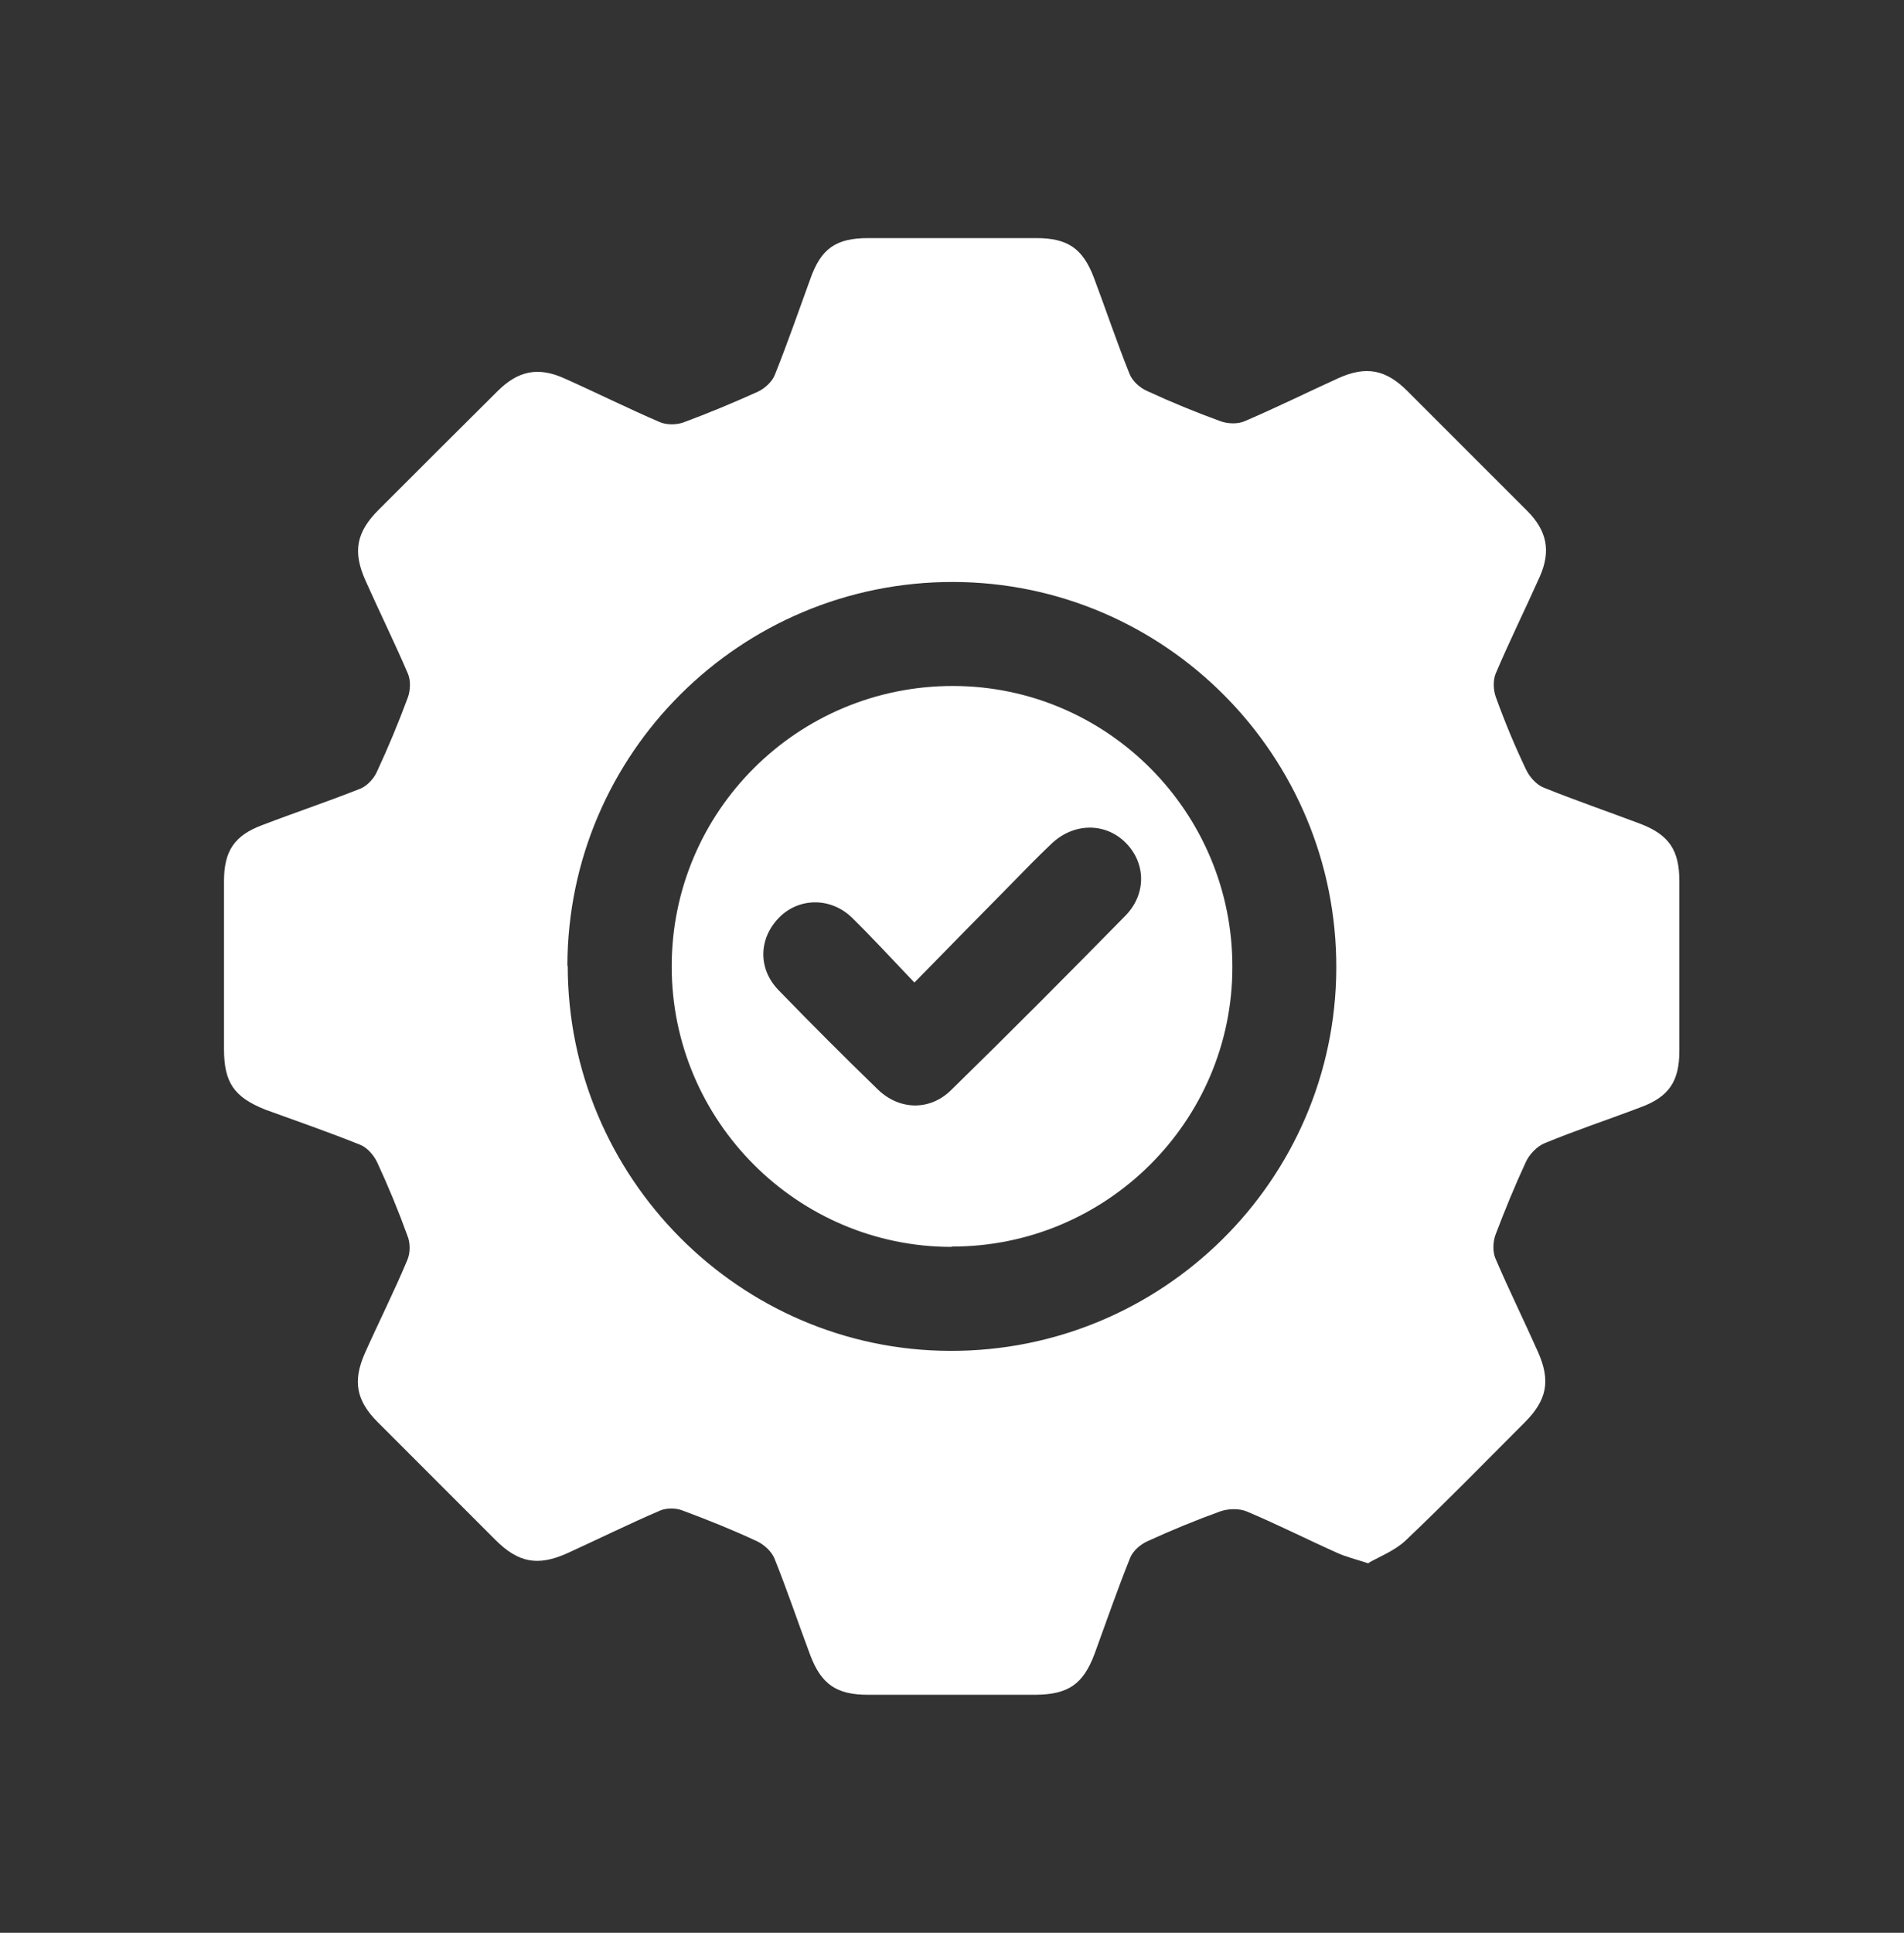
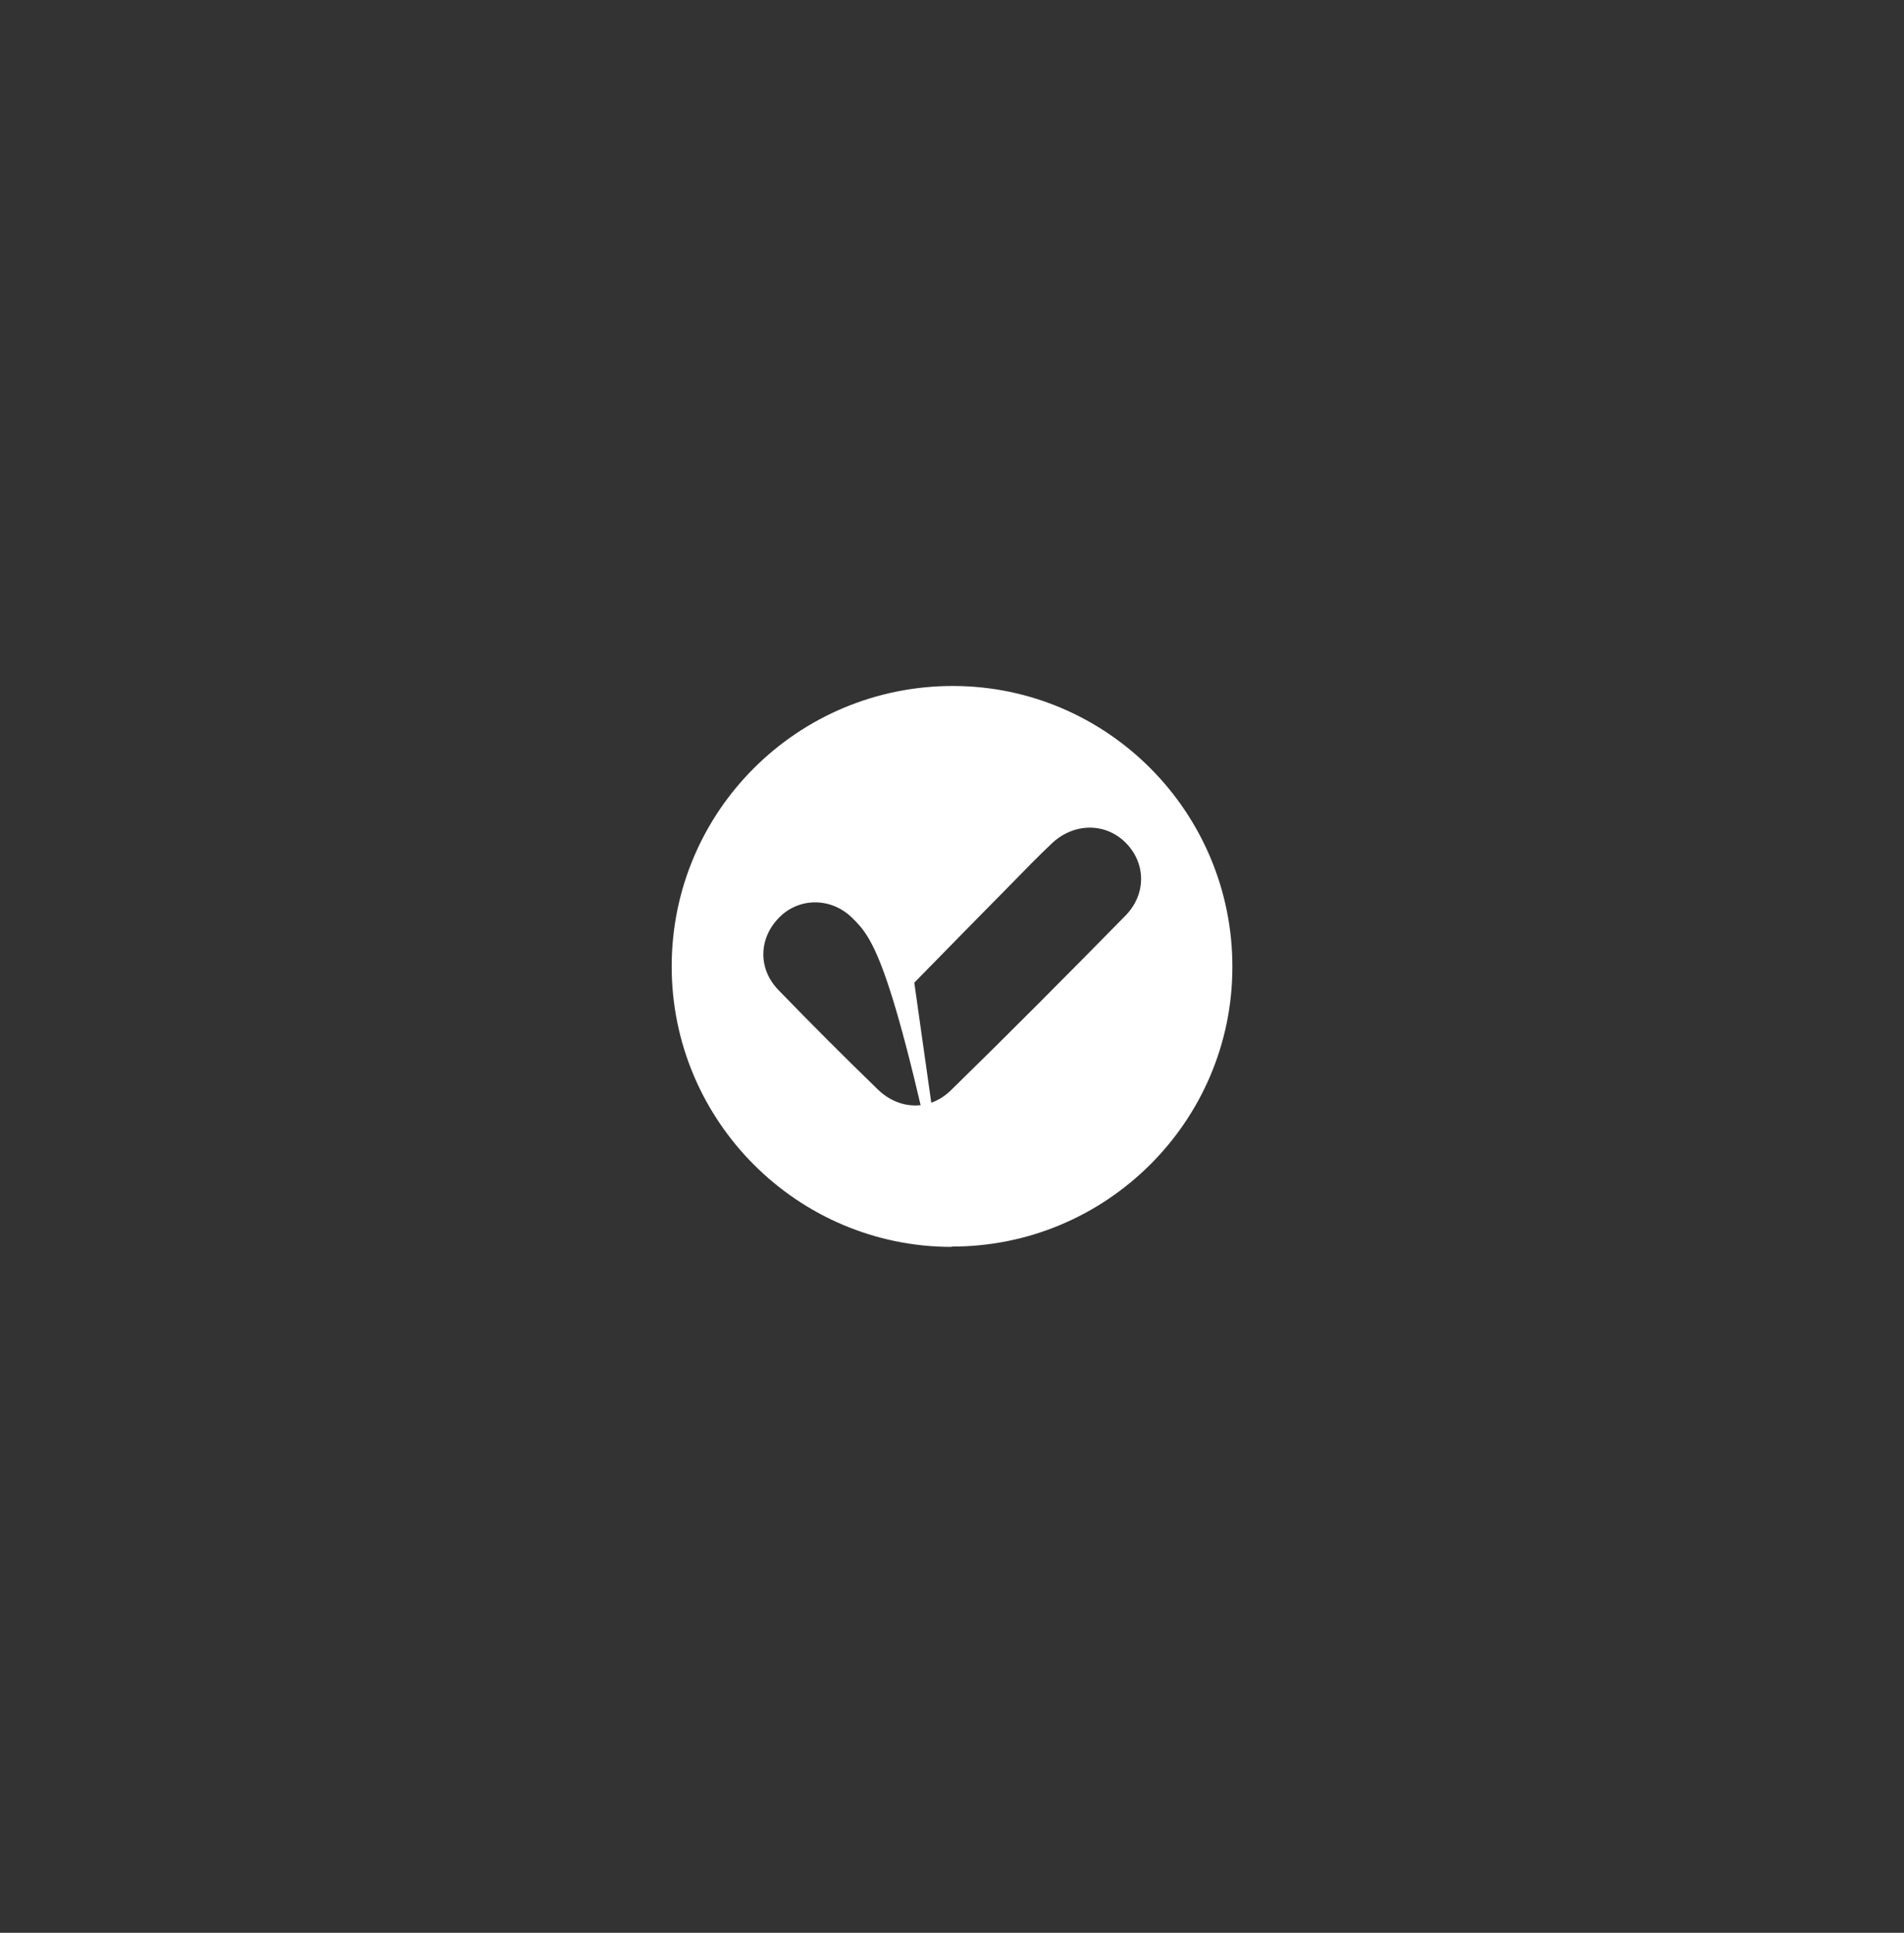
<svg xmlns="http://www.w3.org/2000/svg" width="68" height="69" viewBox="0 0 68 69" fill="none">
  <rect x="0" y="0" width="68" height="69" fill="#333333" stroke="none" />
-   <path d="M48.913 55.824C48.418 55.663 48.059 55.576 47.738 55.428C46.661 54.945 45.609 54.413 44.52 53.955C44.248 53.844 43.864 53.856 43.58 53.955C42.689 54.277 41.822 54.636 40.956 55.032C40.721 55.143 40.461 55.366 40.362 55.614C39.904 56.752 39.508 57.903 39.087 59.054C38.679 60.131 38.147 60.489 36.996 60.502C34.991 60.502 32.998 60.502 30.994 60.502C29.88 60.502 29.335 60.131 28.939 59.091C28.506 57.94 28.123 56.789 27.665 55.651C27.566 55.391 27.293 55.143 27.034 55.02C26.155 54.611 25.264 54.252 24.36 53.918C24.138 53.831 23.816 53.831 23.593 53.918C22.467 54.401 21.366 54.945 20.252 55.453C19.2 55.923 18.507 55.787 17.69 54.97C16.292 53.572 14.893 52.173 13.495 50.775C12.727 50.008 12.591 49.314 13.024 48.324C13.52 47.211 14.076 46.109 14.547 44.983C14.658 44.723 14.658 44.364 14.547 44.104C14.225 43.213 13.866 42.347 13.47 41.493C13.346 41.233 13.111 40.961 12.851 40.862C11.737 40.416 10.599 40.02 9.473 39.612C8.359 39.166 8 38.647 8 37.446C8 35.454 8 33.449 8 31.457C8 30.38 8.371 29.823 9.374 29.452C10.537 29.006 11.725 28.61 12.876 28.152C13.111 28.053 13.346 27.806 13.458 27.558C13.866 26.68 14.237 25.789 14.571 24.885C14.658 24.638 14.67 24.291 14.571 24.056C14.089 22.93 13.544 21.828 13.049 20.715C12.591 19.688 12.727 18.994 13.52 18.202C14.93 16.792 16.341 15.381 17.764 13.97C18.494 13.24 19.212 13.079 20.165 13.512C21.304 14.02 22.418 14.576 23.568 15.071C23.803 15.17 24.15 15.17 24.398 15.084C25.301 14.75 26.192 14.378 27.071 13.982C27.306 13.871 27.566 13.636 27.665 13.401C28.123 12.262 28.519 11.111 28.939 9.96C29.323 8.871 29.855 8.5 31.006 8.5C33.011 8.5 35.003 8.5 37.008 8.5C38.134 8.5 38.666 8.871 39.062 9.898C39.496 11.049 39.879 12.2 40.337 13.339C40.436 13.599 40.709 13.846 40.968 13.958C41.822 14.354 42.701 14.713 43.58 15.034C43.84 15.133 44.211 15.146 44.458 15.034C45.584 14.552 46.686 14.007 47.8 13.5C48.79 13.054 49.495 13.19 50.262 13.958C51.686 15.381 53.121 16.816 54.544 18.239C55.25 18.945 55.398 19.675 54.99 20.591C54.47 21.754 53.913 22.88 53.418 24.044C53.319 24.279 53.331 24.625 53.418 24.873C53.74 25.764 54.099 26.63 54.507 27.484C54.631 27.744 54.878 28.016 55.126 28.115C56.264 28.573 57.415 28.969 58.566 29.402C59.606 29.798 59.977 30.343 59.977 31.457C59.977 33.474 59.977 35.491 59.977 37.521C59.977 38.597 59.606 39.154 58.603 39.525C57.465 39.959 56.302 40.342 55.163 40.812C54.891 40.924 54.619 41.209 54.495 41.481C54.099 42.335 53.74 43.213 53.406 44.092C53.319 44.34 53.307 44.686 53.406 44.921C53.888 46.047 54.433 47.149 54.928 48.263C55.386 49.29 55.25 49.983 54.458 50.775C53.047 52.186 51.648 53.621 50.2 54.995C49.817 55.354 49.285 55.564 48.864 55.799L48.913 55.824ZM20.276 34.476C20.276 42.025 26.402 48.201 33.927 48.225C41.513 48.25 47.701 42.124 47.725 34.563C47.75 26.977 41.612 20.789 34.038 20.776C26.452 20.764 20.276 26.902 20.264 34.476H20.276Z" fill="white" />
-   <path d="M33.988 44.513C28.481 44.513 23.989 40.021 23.989 34.501C23.989 28.957 28.494 24.477 34.05 24.489C39.557 24.502 44.025 29.006 44.013 34.526C44.013 40.033 39.508 44.513 33.988 44.501V44.513ZM32.652 35.07C31.86 34.241 31.167 33.486 30.437 32.769C29.682 32.026 28.543 32.038 27.838 32.744C27.095 33.486 27.058 34.575 27.801 35.343C28.964 36.543 30.152 37.731 31.352 38.894C32.12 39.637 33.209 39.662 33.964 38.919C36.068 36.865 38.134 34.786 40.201 32.682C40.956 31.902 40.919 30.801 40.201 30.083C39.471 29.353 38.332 29.365 37.54 30.133C37.045 30.603 36.562 31.098 36.08 31.593C34.966 32.719 33.865 33.845 32.664 35.07H32.652Z" fill="white" />
+   <path d="M33.988 44.513C28.481 44.513 23.989 40.021 23.989 34.501C23.989 28.957 28.494 24.477 34.05 24.489C39.557 24.502 44.025 29.006 44.013 34.526C44.013 40.033 39.508 44.513 33.988 44.501V44.513ZC31.86 34.241 31.167 33.486 30.437 32.769C29.682 32.026 28.543 32.038 27.838 32.744C27.095 33.486 27.058 34.575 27.801 35.343C28.964 36.543 30.152 37.731 31.352 38.894C32.12 39.637 33.209 39.662 33.964 38.919C36.068 36.865 38.134 34.786 40.201 32.682C40.956 31.902 40.919 30.801 40.201 30.083C39.471 29.353 38.332 29.365 37.54 30.133C37.045 30.603 36.562 31.098 36.08 31.593C34.966 32.719 33.865 33.845 32.664 35.07H32.652Z" fill="white" />
</svg>